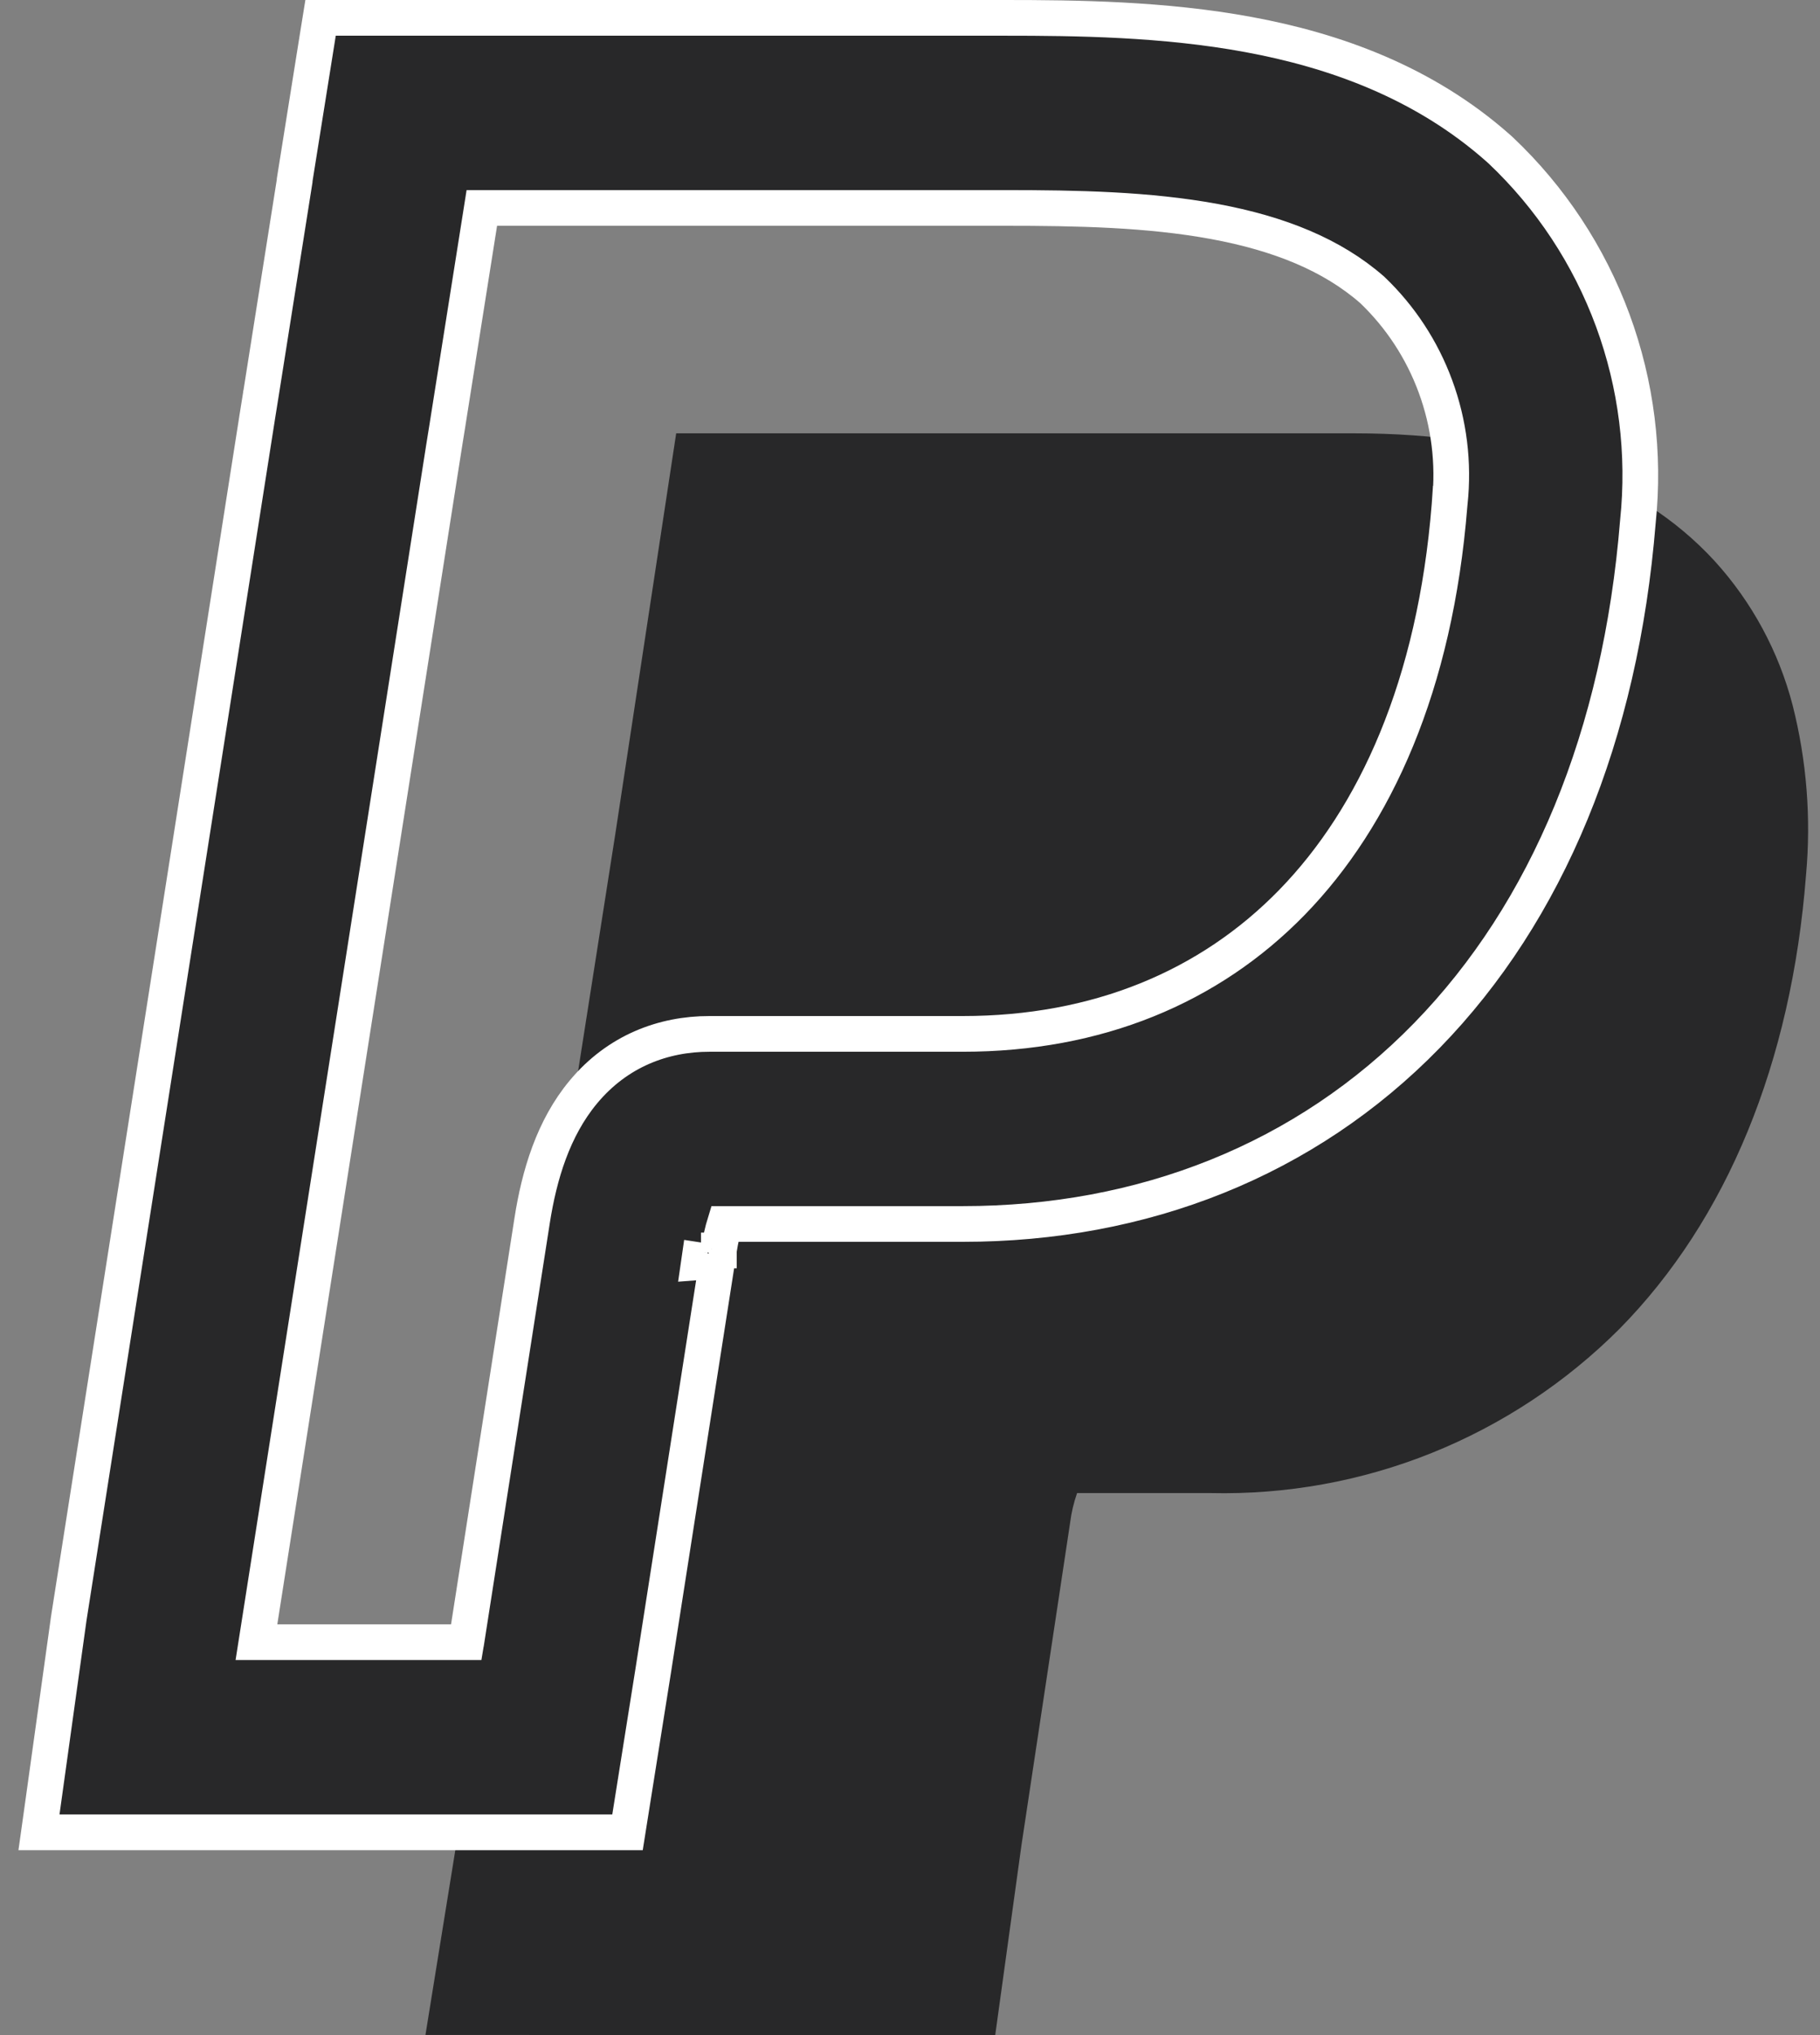
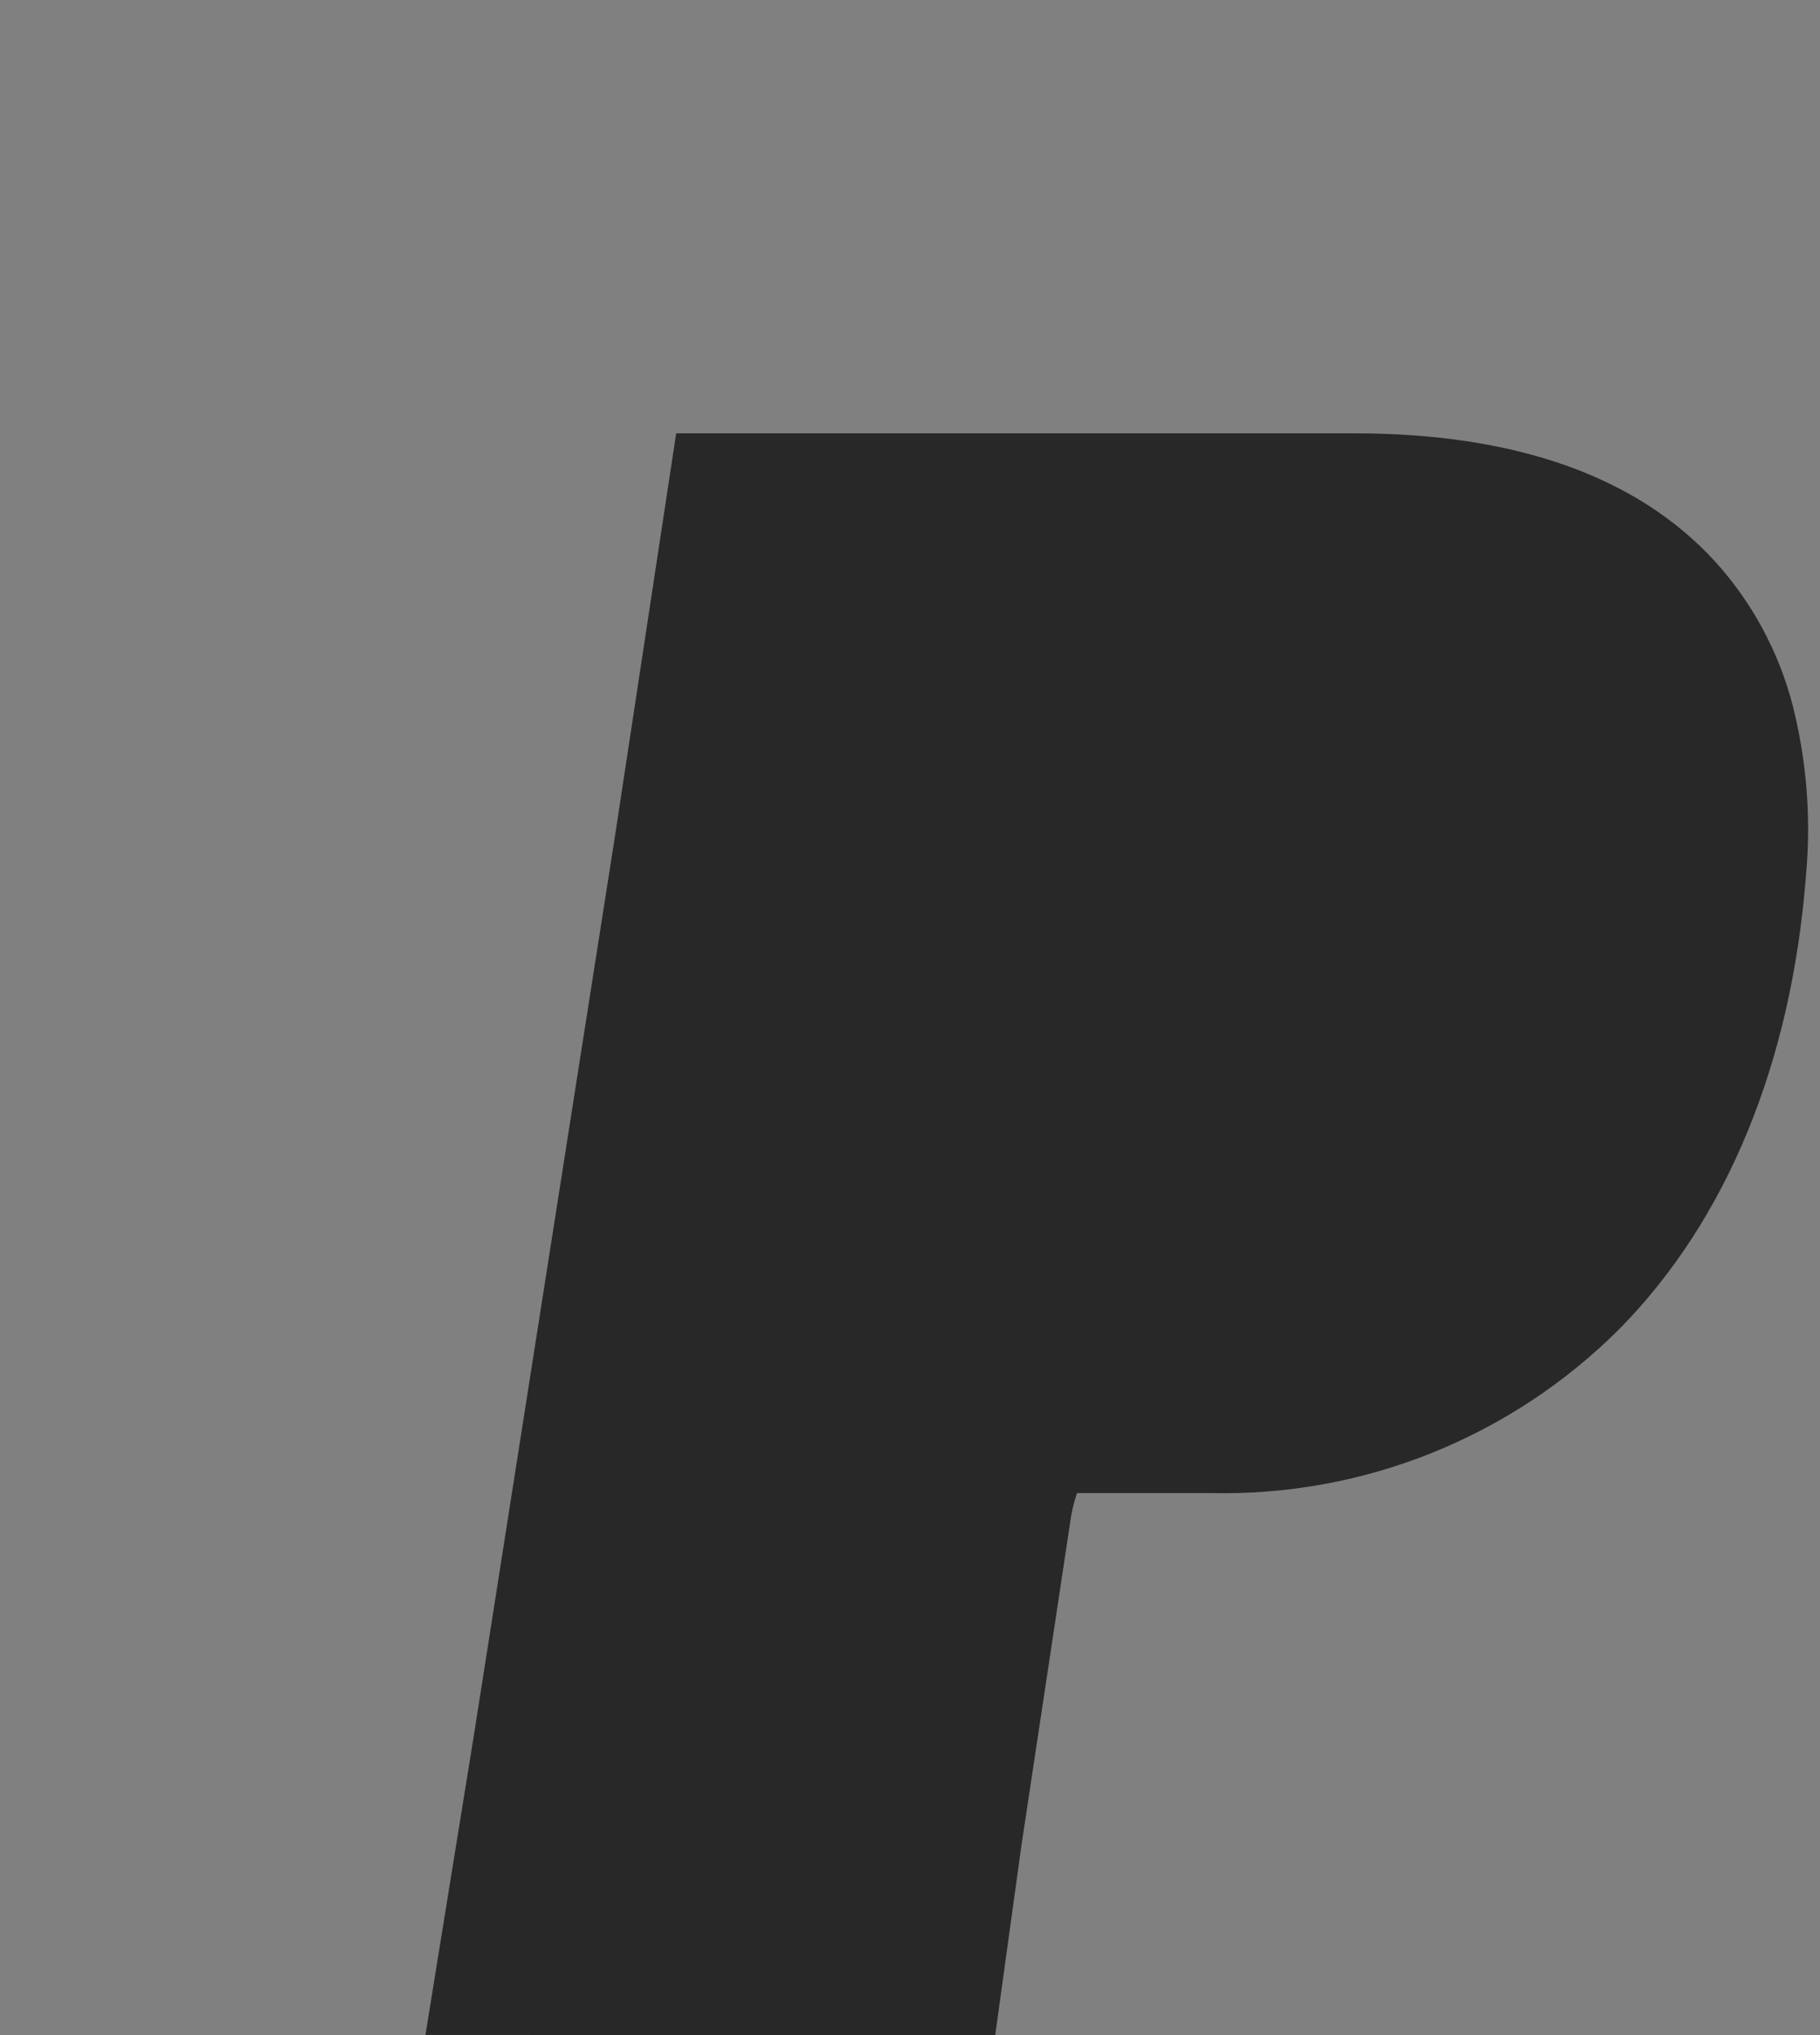
<svg xmlns="http://www.w3.org/2000/svg" width="51" height="57" viewBox="0 0 51 57" fill="none">
  <rect x="0" y="0" width="51" height="57" fill="#808080" stroke="none" />
  <path d="M11.922 56.996L13.298 48.485L17.239 23.38L18.948 12.137H37.95C42.471 12.137 45.869 13.341 48.05 15.716C49.094 16.864 49.844 18.251 50.234 19.756C50.628 21.309 50.754 22.918 50.608 24.513C50.2 29.771 48.393 34.164 45.38 37.221C43.877 38.724 42.086 39.906 40.117 40.697C38.148 41.487 36.041 41.868 33.921 41.819H30.182C30.089 42.085 30.023 42.361 29.988 42.641L28.623 51.684L27.888 57.001L11.922 56.996Z" fill="#282829" />
-   <path d="M9.409 0.5H8.983L8.915 0.921L8.263 5.003L8.257 5.042V5.066L7.314 11.024L7.314 11.024L7.313 11.028L7.313 11.029L7.207 11.691L7.207 11.693L1.939 45.253H1.939L1.938 45.257L1.917 45.399H1.917L1.917 45.403L1.172 50.752L1.092 51.321H1.667H17.157H17.584L17.651 50.899L18.316 46.722L18.316 46.721L18.317 46.715L18.317 46.715L20.143 35.028L20.143 35.028L20.143 35.027L20.143 35.025L20.143 35.025L20.143 35.024L20.143 35.024L20.143 35.023L20.144 35.023L20.144 35.022L20.144 35.021C20.195 34.695 20.253 34.454 20.306 34.282H26.979C32.035 34.282 36.588 32.489 39.987 29.001C43.361 25.54 45.412 20.605 45.897 14.61C46.096 12.702 45.855 10.773 45.193 8.974C44.526 7.163 43.451 5.532 42.051 4.21L42.026 4.187L42.02 4.182L42.014 4.176L41.989 4.154C39.895 2.297 37.378 1.409 34.988 0.968C32.614 0.529 30.18 0.5 28.152 0.5H9.409ZM20.148 34.918C20.142 34.892 20.126 34.84 20.101 34.78C20.115 34.796 20.127 34.813 20.137 34.831C20.142 34.858 20.145 34.892 20.148 34.918ZM20.149 34.967C20.149 34.962 20.149 34.955 20.149 34.949C20.15 34.951 20.15 34.953 20.15 34.954C20.149 34.958 20.149 34.963 20.149 34.967ZM13.066 45.996H7.186L12.437 12.54L12.437 12.539L12.438 12.533L12.438 12.532L12.544 11.873L12.544 11.871L13.502 5.824H28.152C30.183 5.824 32.181 5.863 34.03 6.204C35.847 6.54 37.332 7.138 38.453 8.12C39.241 8.872 39.847 9.796 40.224 10.822C40.607 11.86 40.744 12.974 40.626 14.075L40.626 14.075L40.623 14.105L40.622 14.105L40.621 14.119L40.619 14.148L40.619 14.148C40.216 19.198 38.537 22.88 36.202 25.276C33.886 27.652 30.74 28.958 26.979 28.958H19.877C18.597 28.958 17.307 29.43 16.345 30.588C15.502 31.602 15.111 32.907 14.91 34.195L14.91 34.196L13.085 45.882L13.084 45.883L13.084 45.887L13.084 45.888L13.066 45.996ZM19.822 35.307C19.75 35.331 19.67 35.349 19.586 35.355L19.594 35.3C19.671 35.312 19.749 35.315 19.822 35.307ZM20.111 35.137C20.11 35.14 20.108 35.143 20.105 35.146C20.113 35.128 20.12 35.111 20.125 35.1C20.12 35.112 20.115 35.126 20.111 35.137ZM20.131 35.078C20.131 35.079 20.131 35.08 20.131 35.081C20.131 35.079 20.132 35.076 20.133 35.073L20.131 35.078Z" fill="#282829" stroke="white" />
</svg>